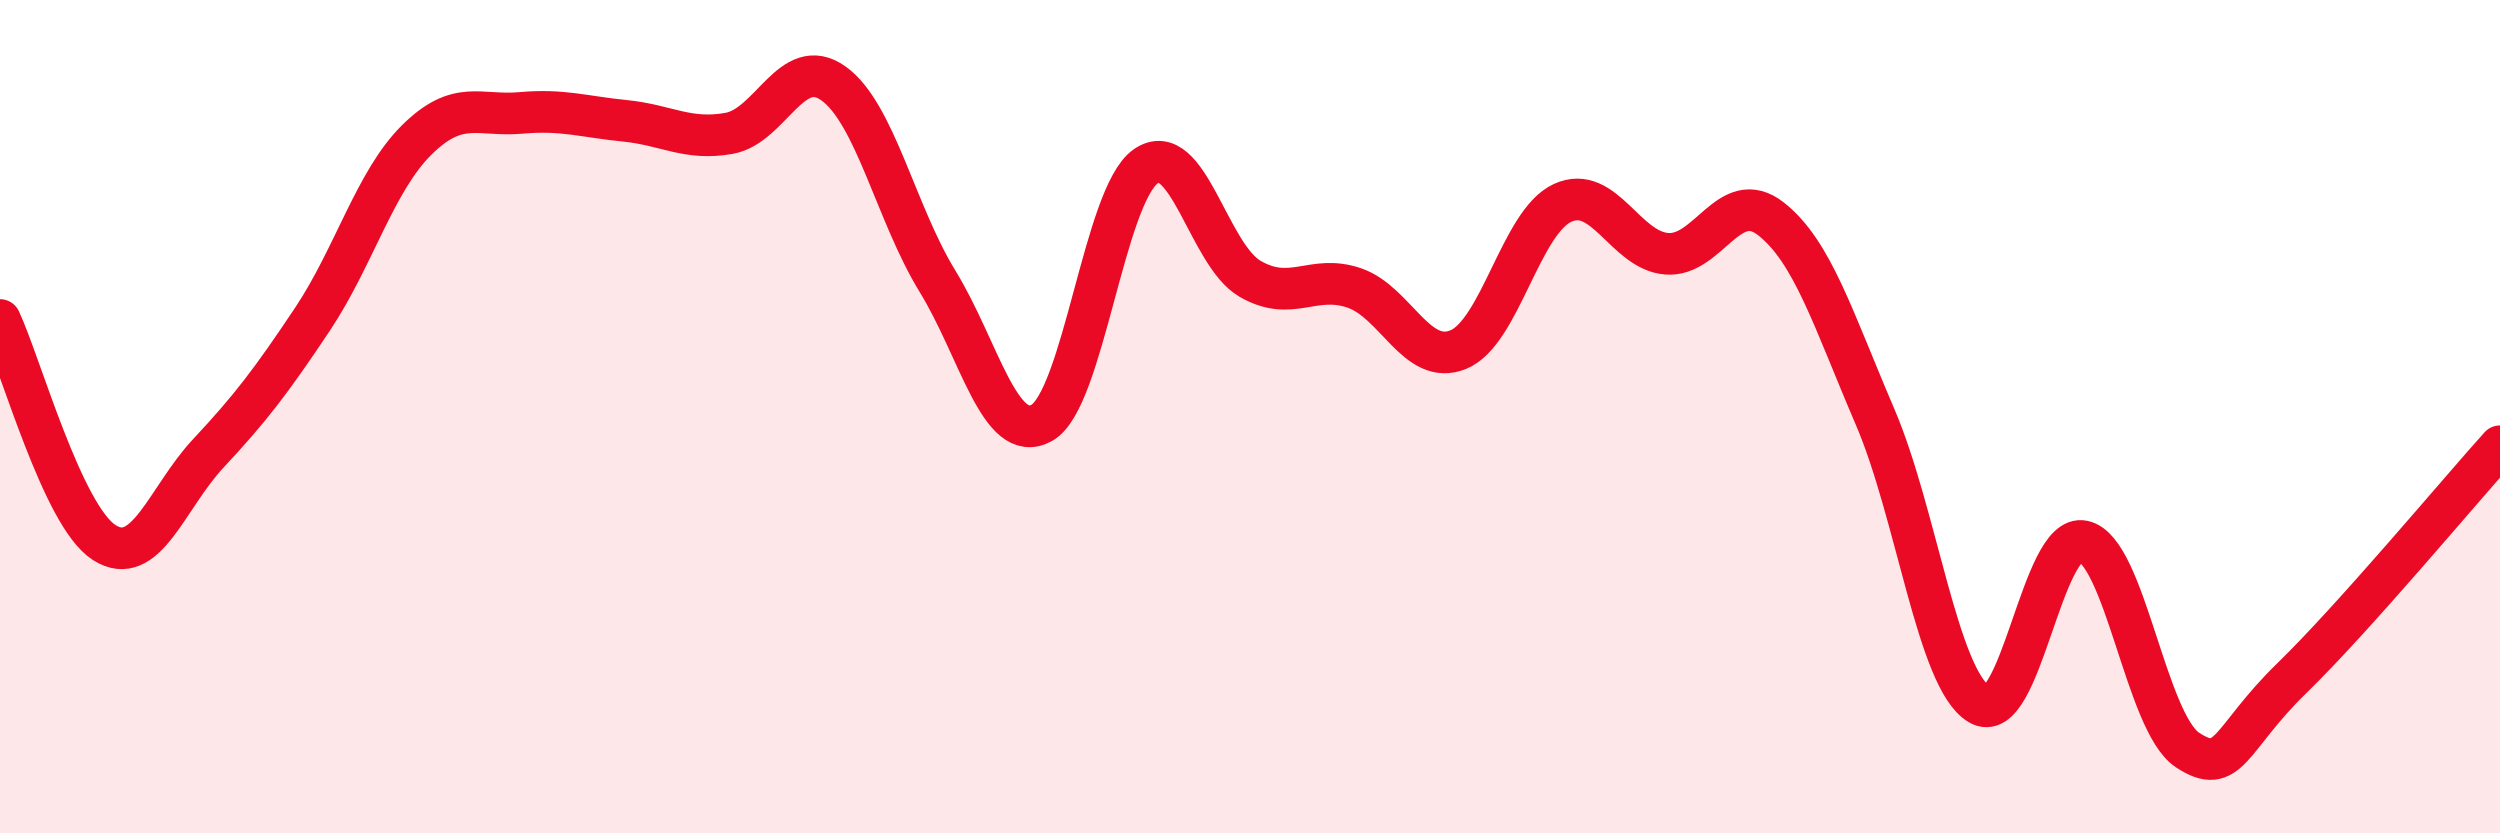
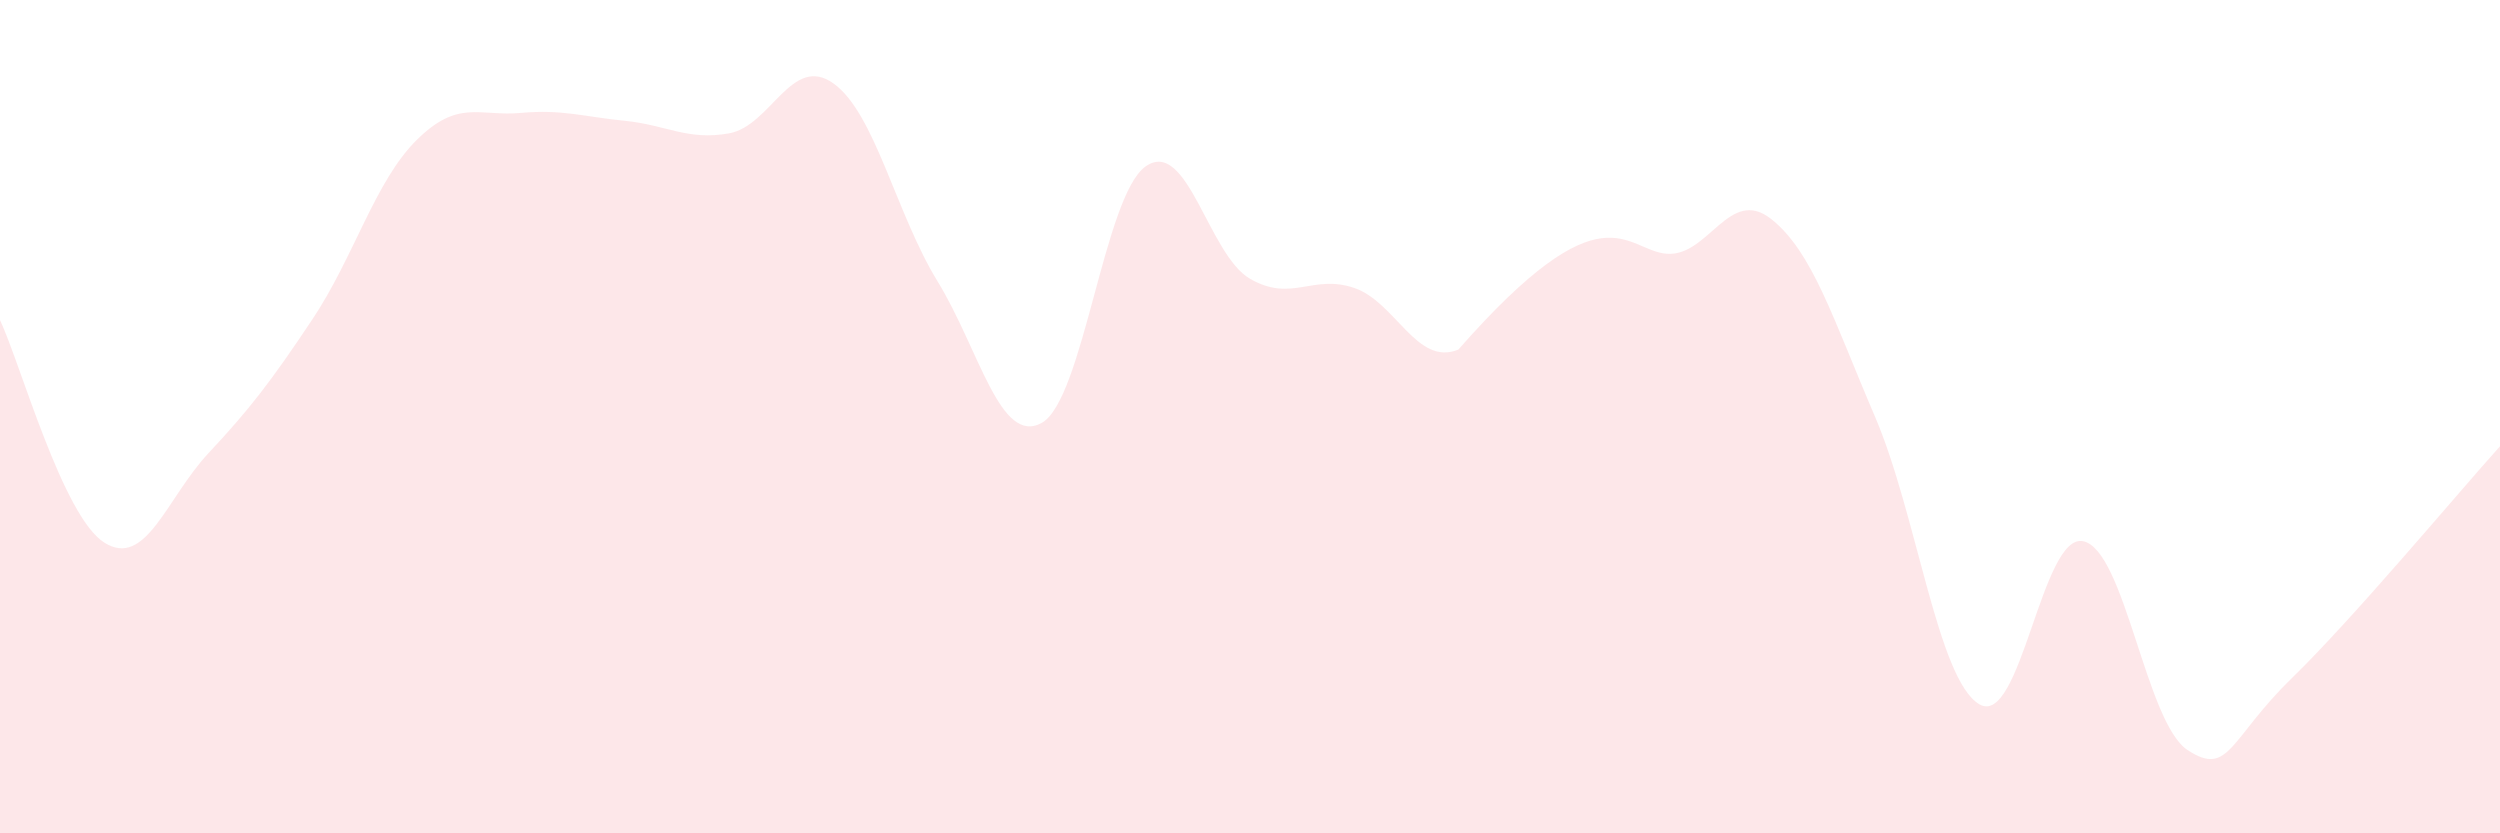
<svg xmlns="http://www.w3.org/2000/svg" width="60" height="20" viewBox="0 0 60 20">
-   <path d="M 0,7.68 C 0.5,8.75 1.5,12.38 2.5,13.02 C 3.5,13.66 4,11.95 5,10.88 C 6,9.81 6.5,9.16 7.5,7.66 C 8.5,6.16 9,4.35 10,3.36 C 11,2.37 11.5,2.8 12.5,2.71 C 13.5,2.62 14,2.8 15,2.9 C 16,3 16.5,3.38 17.5,3.2 C 18.5,3.02 19,1.29 20,2 C 21,2.71 21.5,5.12 22.5,6.75 C 23.5,8.38 24,10.7 25,10.15 C 26,9.6 26.5,4.68 27.5,3.99 C 28.5,3.3 29,6.11 30,6.69 C 31,7.27 31.5,6.57 32.5,6.91 C 33.5,7.25 34,8.8 35,8.39 C 36,7.98 36.5,5.33 37.5,4.87 C 38.5,4.41 39,6.01 40,6.09 C 41,6.17 41.5,4.47 42.5,5.25 C 43.5,6.03 44,7.67 45,10 C 46,12.33 46.5,16.3 47.5,16.9 C 48.5,17.5 49,12.77 50,12.99 C 51,13.21 51.5,17.34 52.5,18 C 53.5,18.66 53.5,17.74 55,16.28 C 56.5,14.82 59,11.82 60,10.71L60 20L0 20Z" fill="#EB0A25" opacity="0.1" stroke-linecap="round" stroke-linejoin="round" />
-   <path d="M 0,7.68 C 0.5,8.75 1.5,12.38 2.5,13.02 C 3.5,13.66 4,11.95 5,10.88 C 6,9.81 6.5,9.16 7.5,7.66 C 8.5,6.16 9,4.35 10,3.36 C 11,2.37 11.5,2.8 12.5,2.71 C 13.5,2.62 14,2.8 15,2.9 C 16,3 16.5,3.38 17.5,3.2 C 18.5,3.02 19,1.29 20,2 C 21,2.71 21.5,5.12 22.5,6.75 C 23.5,8.38 24,10.7 25,10.15 C 26,9.6 26.5,4.68 27.5,3.99 C 28.5,3.3 29,6.11 30,6.69 C 31,7.27 31.5,6.57 32.5,6.91 C 33.5,7.25 34,8.8 35,8.39 C 36,7.98 36.5,5.33 37.5,4.87 C 38.5,4.41 39,6.01 40,6.09 C 41,6.17 41.5,4.47 42.5,5.25 C 43.5,6.03 44,7.67 45,10 C 46,12.33 46.5,16.3 47.5,16.9 C 48.5,17.5 49,12.77 50,12.99 C 51,13.21 51.5,17.34 52.5,18 C 53.5,18.66 53.5,17.74 55,16.28 C 56.5,14.82 59,11.82 60,10.71" stroke="#EB0A25" stroke-width="1" fill="none" stroke-linecap="round" stroke-linejoin="round" />
+   <path d="M 0,7.68 C 0.5,8.75 1.5,12.38 2.5,13.02 C 3.5,13.66 4,11.95 5,10.88 C 6,9.81 6.5,9.16 7.5,7.66 C 8.5,6.16 9,4.35 10,3.36 C 11,2.37 11.5,2.8 12.5,2.71 C 13.5,2.62 14,2.8 15,2.9 C 16,3 16.5,3.38 17.5,3.2 C 18.5,3.02 19,1.29 20,2 C 21,2.71 21.5,5.12 22.5,6.75 C 23.5,8.38 24,10.7 25,10.15 C 26,9.6 26.5,4.68 27.5,3.99 C 28.5,3.3 29,6.11 30,6.69 C 31,7.27 31.5,6.57 32.5,6.91 C 33.5,7.25 34,8.8 35,8.39 C 38.5,4.41 39,6.01 40,6.09 C 41,6.17 41.5,4.47 42.5,5.25 C 43.5,6.03 44,7.67 45,10 C 46,12.33 46.5,16.3 47.5,16.9 C 48.5,17.5 49,12.77 50,12.99 C 51,13.21 51.5,17.34 52.5,18 C 53.5,18.66 53.5,17.74 55,16.28 C 56.5,14.82 59,11.82 60,10.71L60 20L0 20Z" fill="#EB0A25" opacity="0.1" stroke-linecap="round" stroke-linejoin="round" />
</svg>